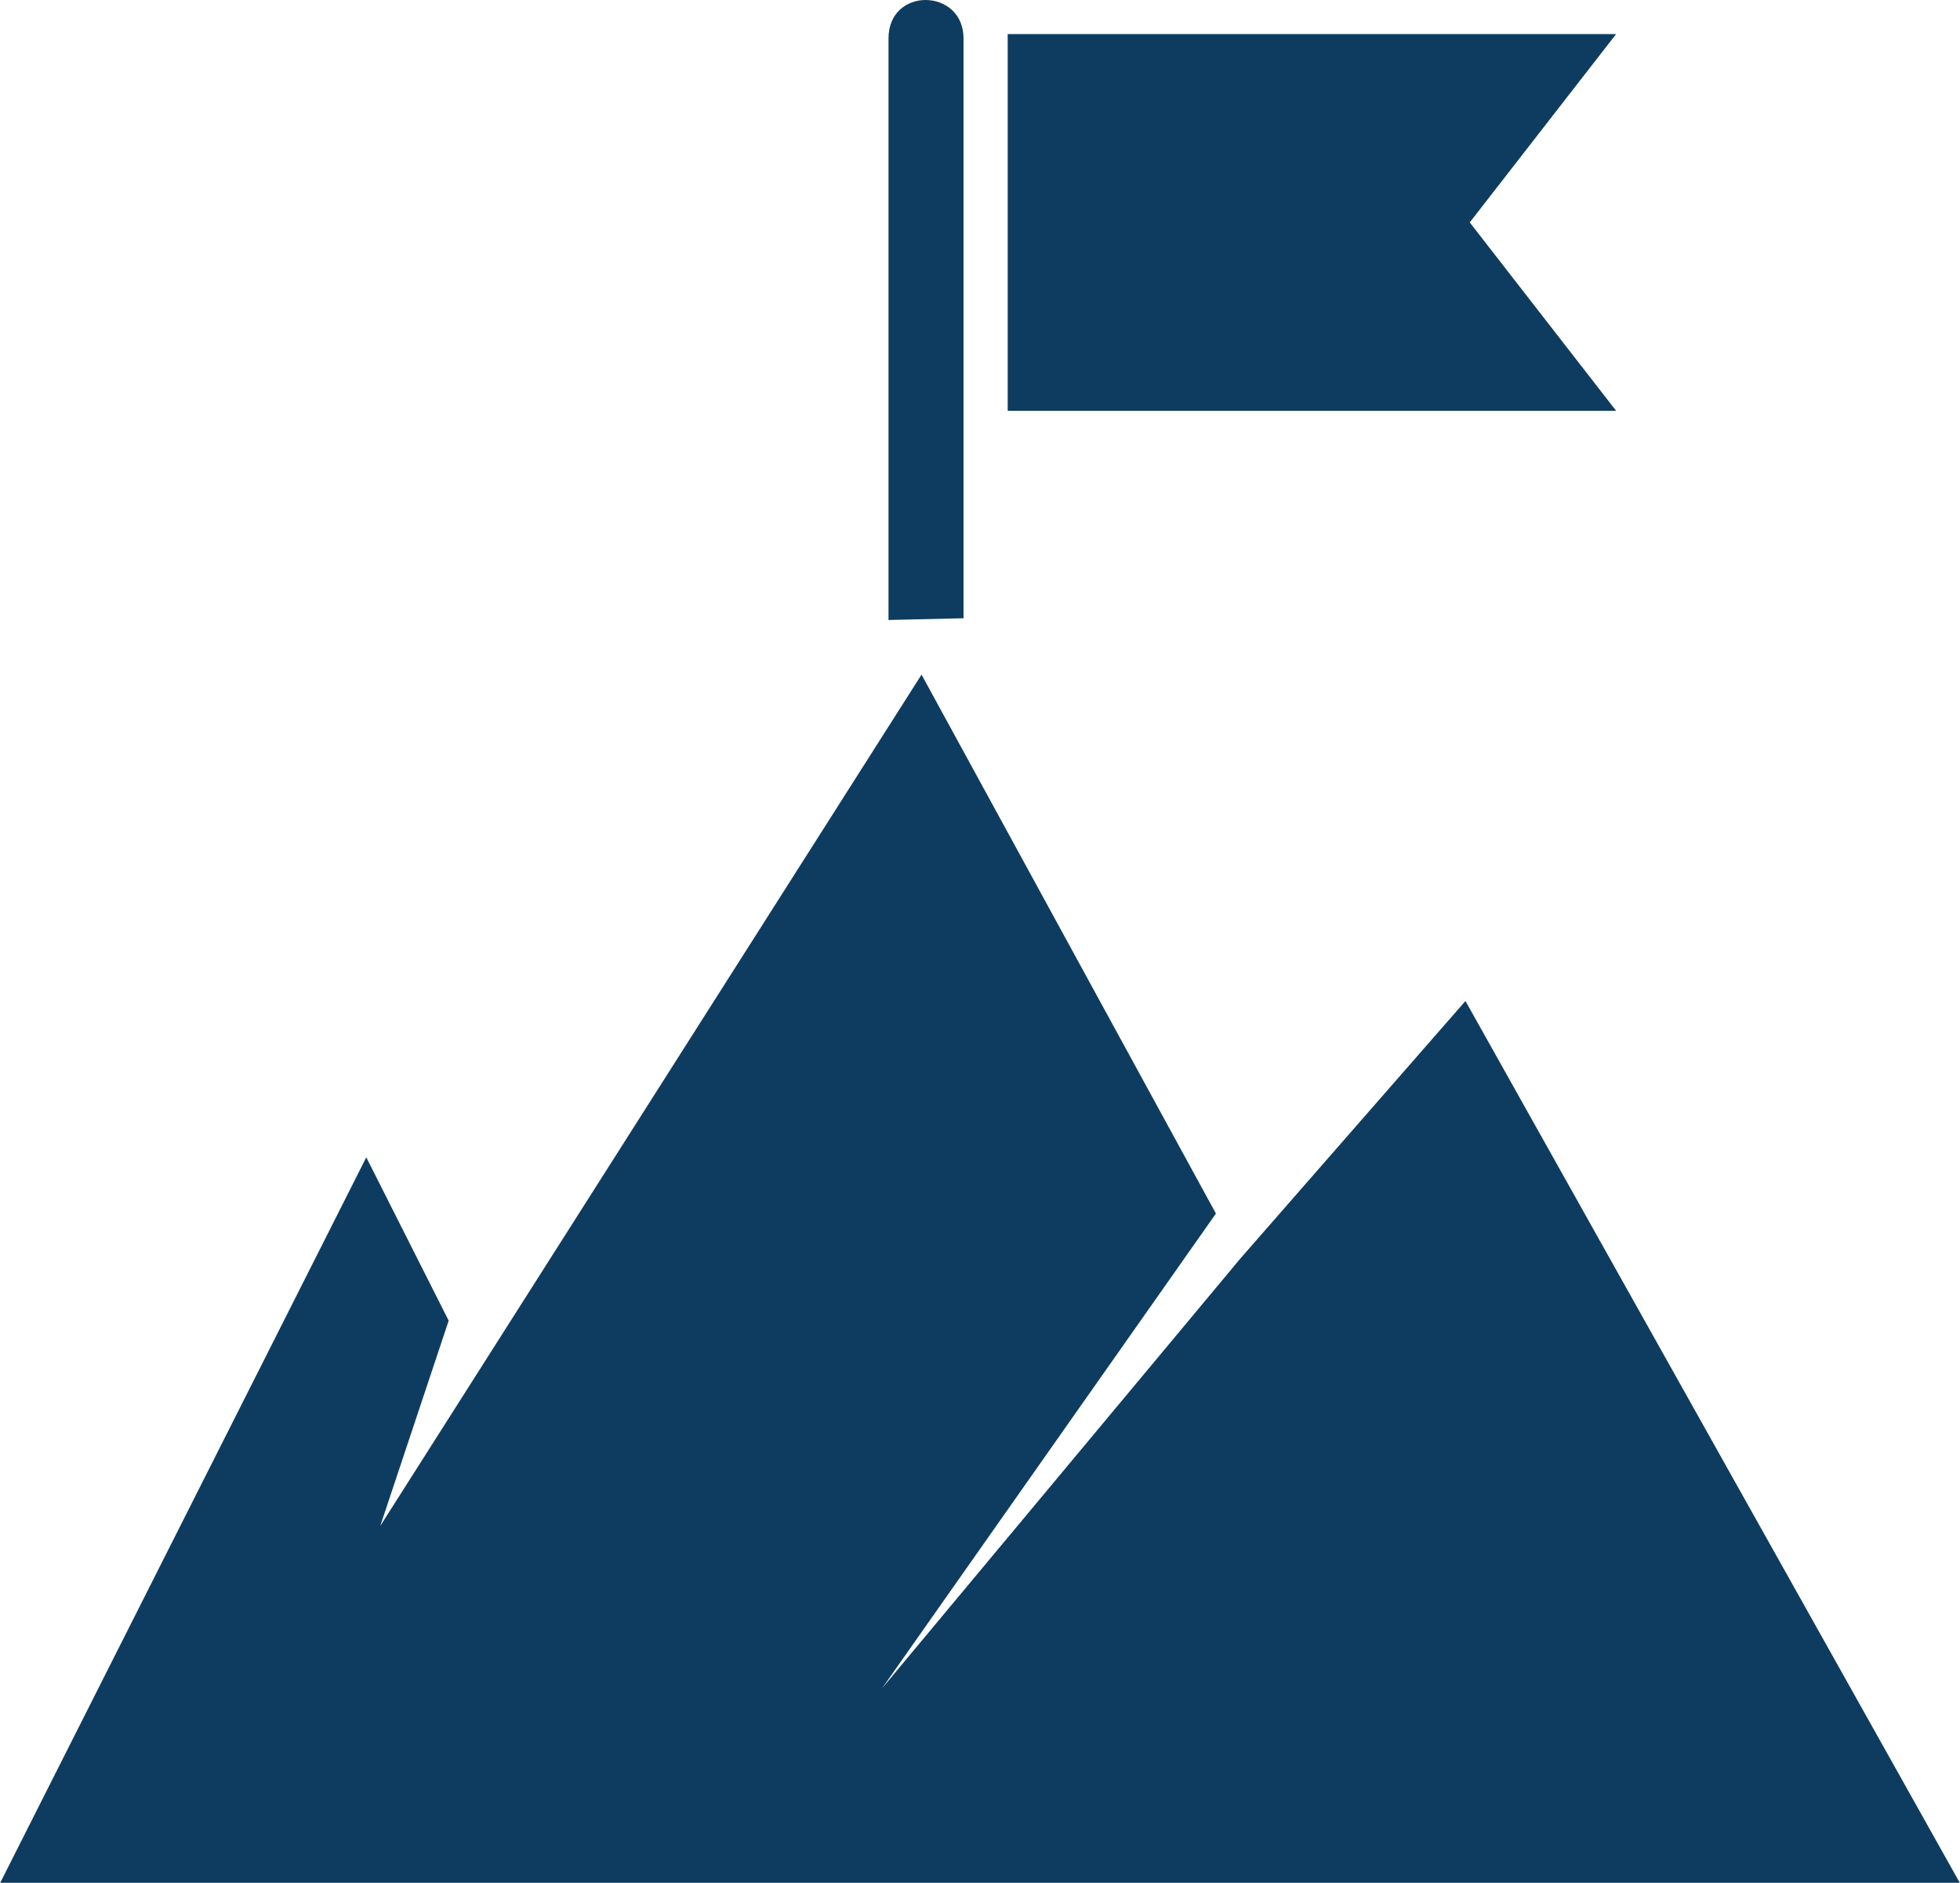
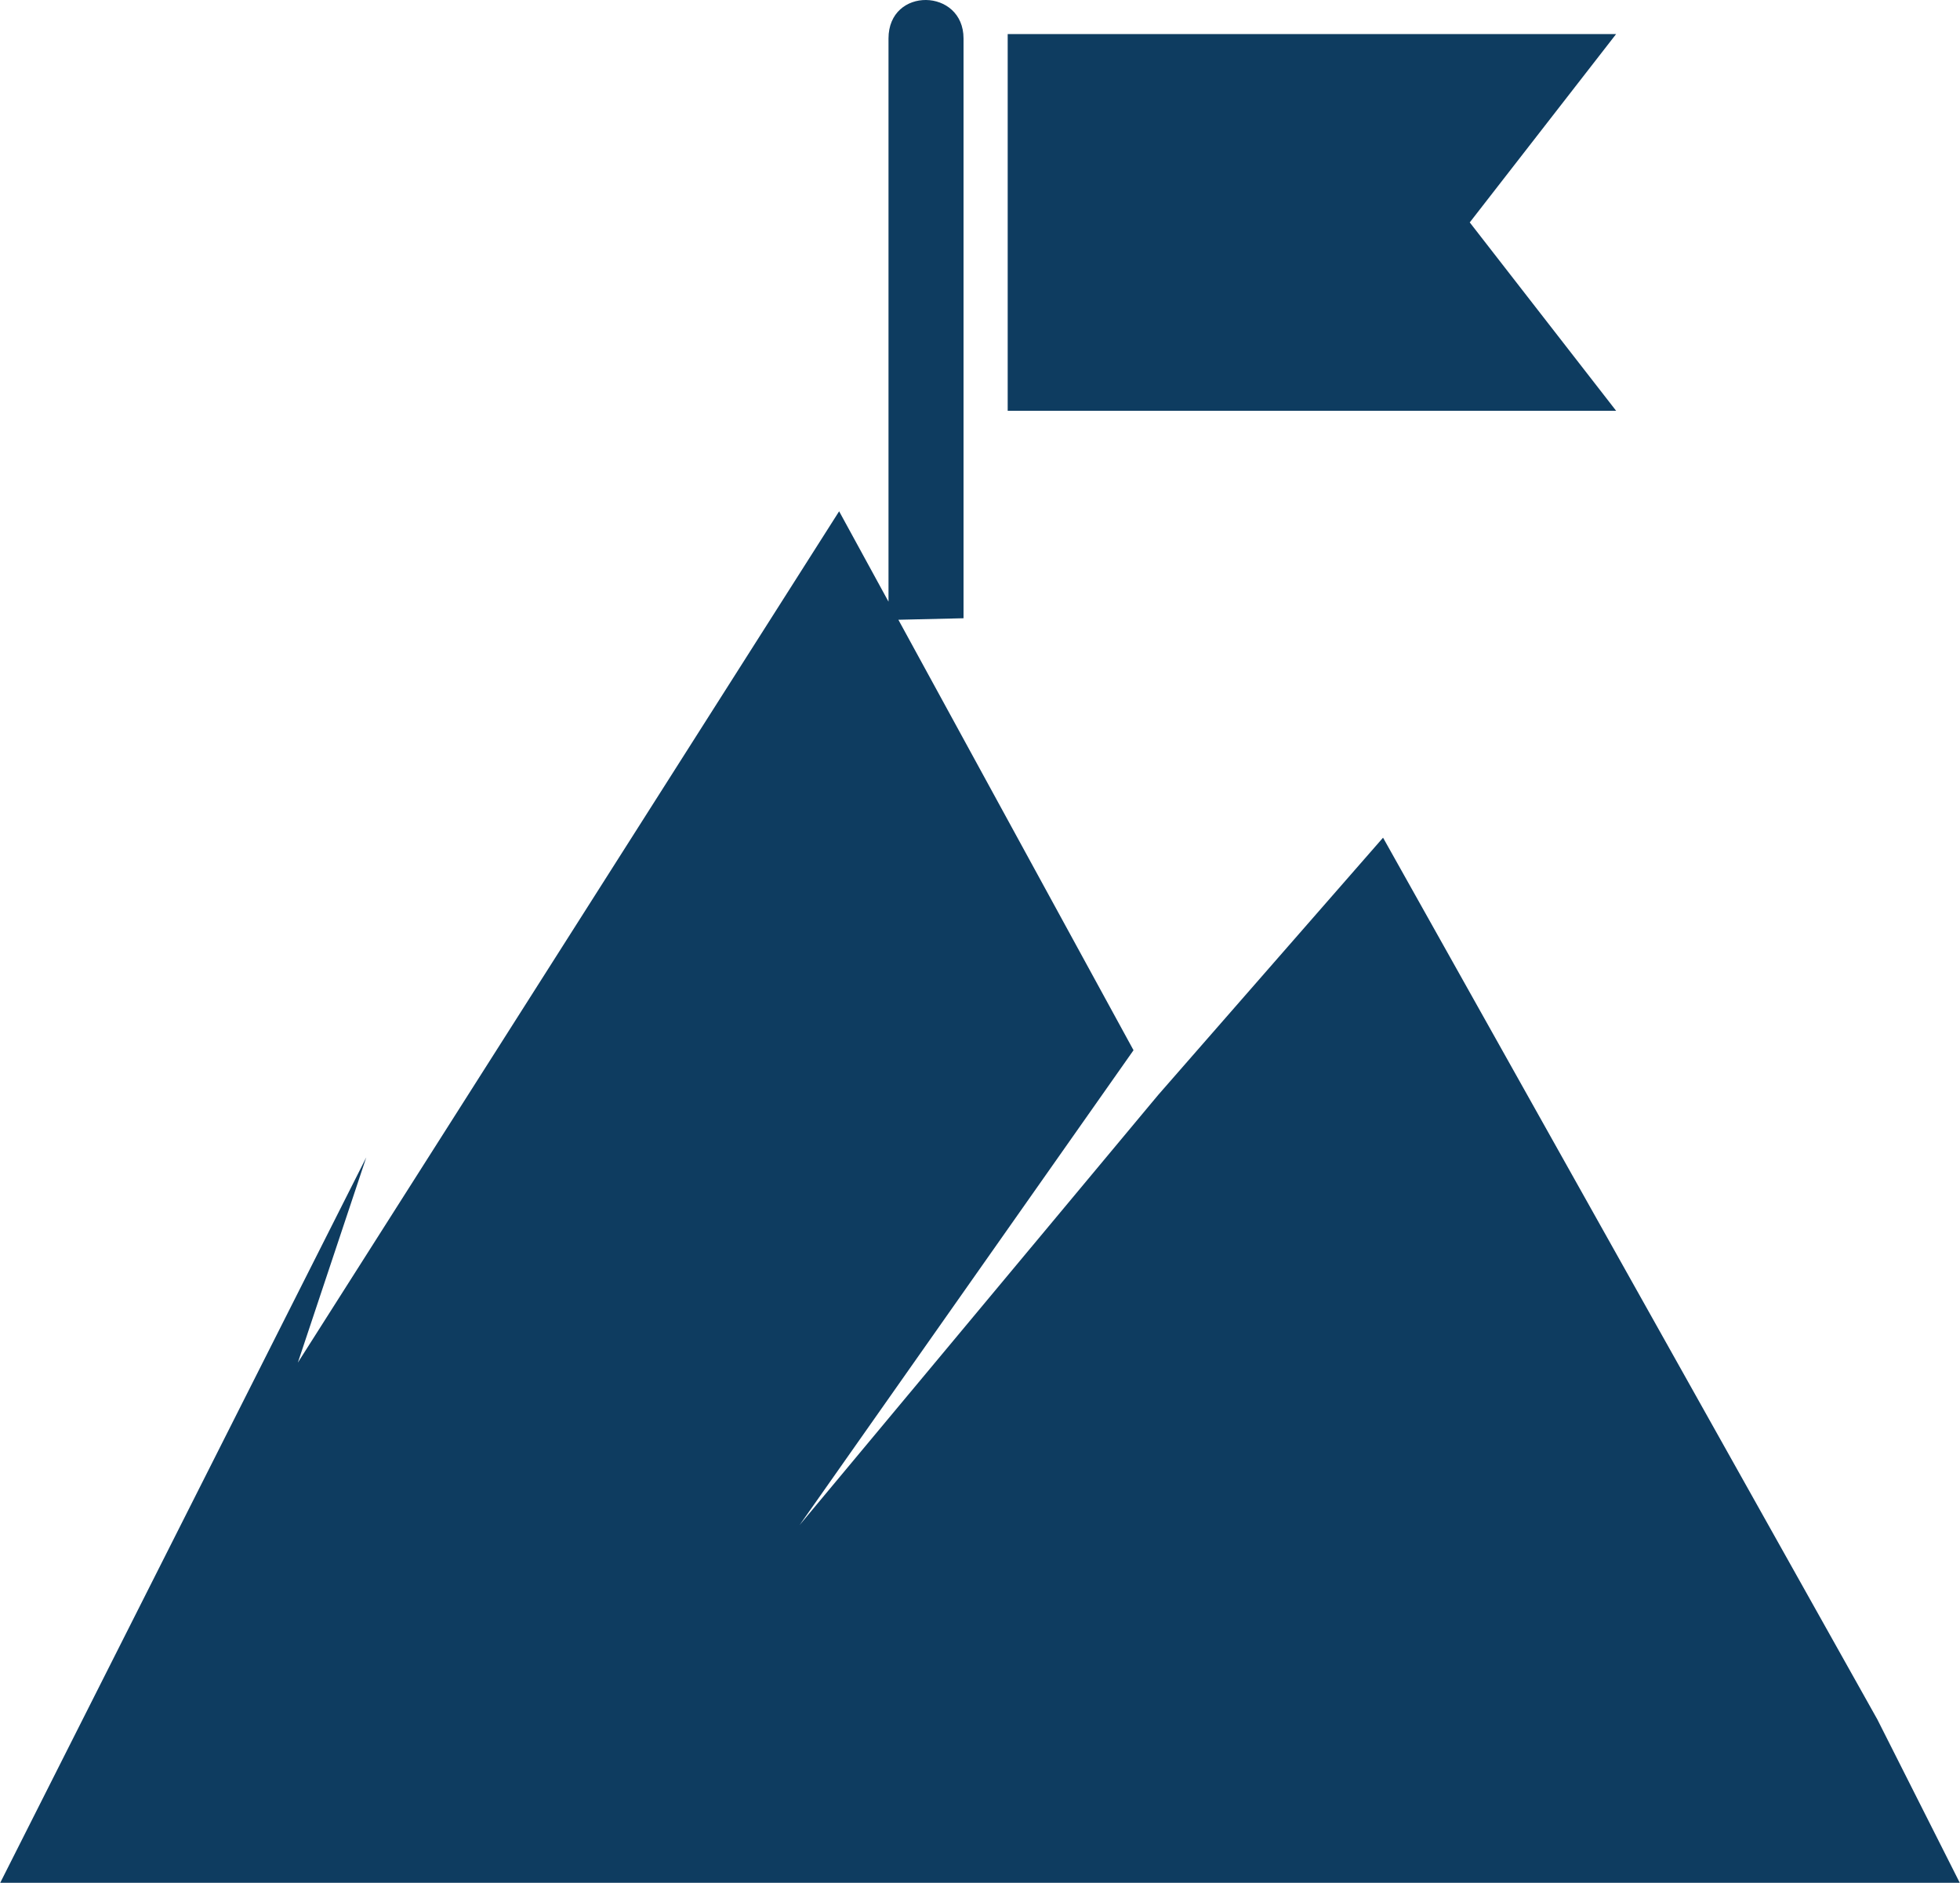
<svg xmlns="http://www.w3.org/2000/svg" version="1.1" id="Layer_1" x="0px" y="0px" width="31.04" height="29.82" viewBox="266.72 279.756 666.563 640.507" xml:space="preserve">
-   <path fill="#0E3C60" d="M609.42,291.35h206.96l-49.785,64.07l49.785,64.074H609.42V291.35z M933.28,920.26H266.72L391.24,673.47  l28.03,55.56l-23.276,69.832l184.12-289.61l100.14,183.34l-113.57,161.511l121.91-146.24l76.539-87.578l168.15,299.979  L933.28,920.26z M594.4,292.85v197.23l-25.521,0.59V292.85C568.88,275.123,594.4,275.662,594.4,292.85L594.4,292.85z" />
+   <path fill="#0E3C60" d="M609.42,291.35h206.96l-49.785,64.07l49.785,64.074H609.42V291.35z M933.28,920.26H266.72L391.24,673.47  l-23.276,69.832l184.12-289.61l100.14,183.34l-113.57,161.511l121.91-146.24l76.539-87.578l168.15,299.979  L933.28,920.26z M594.4,292.85v197.23l-25.521,0.59V292.85C568.88,275.123,594.4,275.662,594.4,292.85L594.4,292.85z" />
</svg>